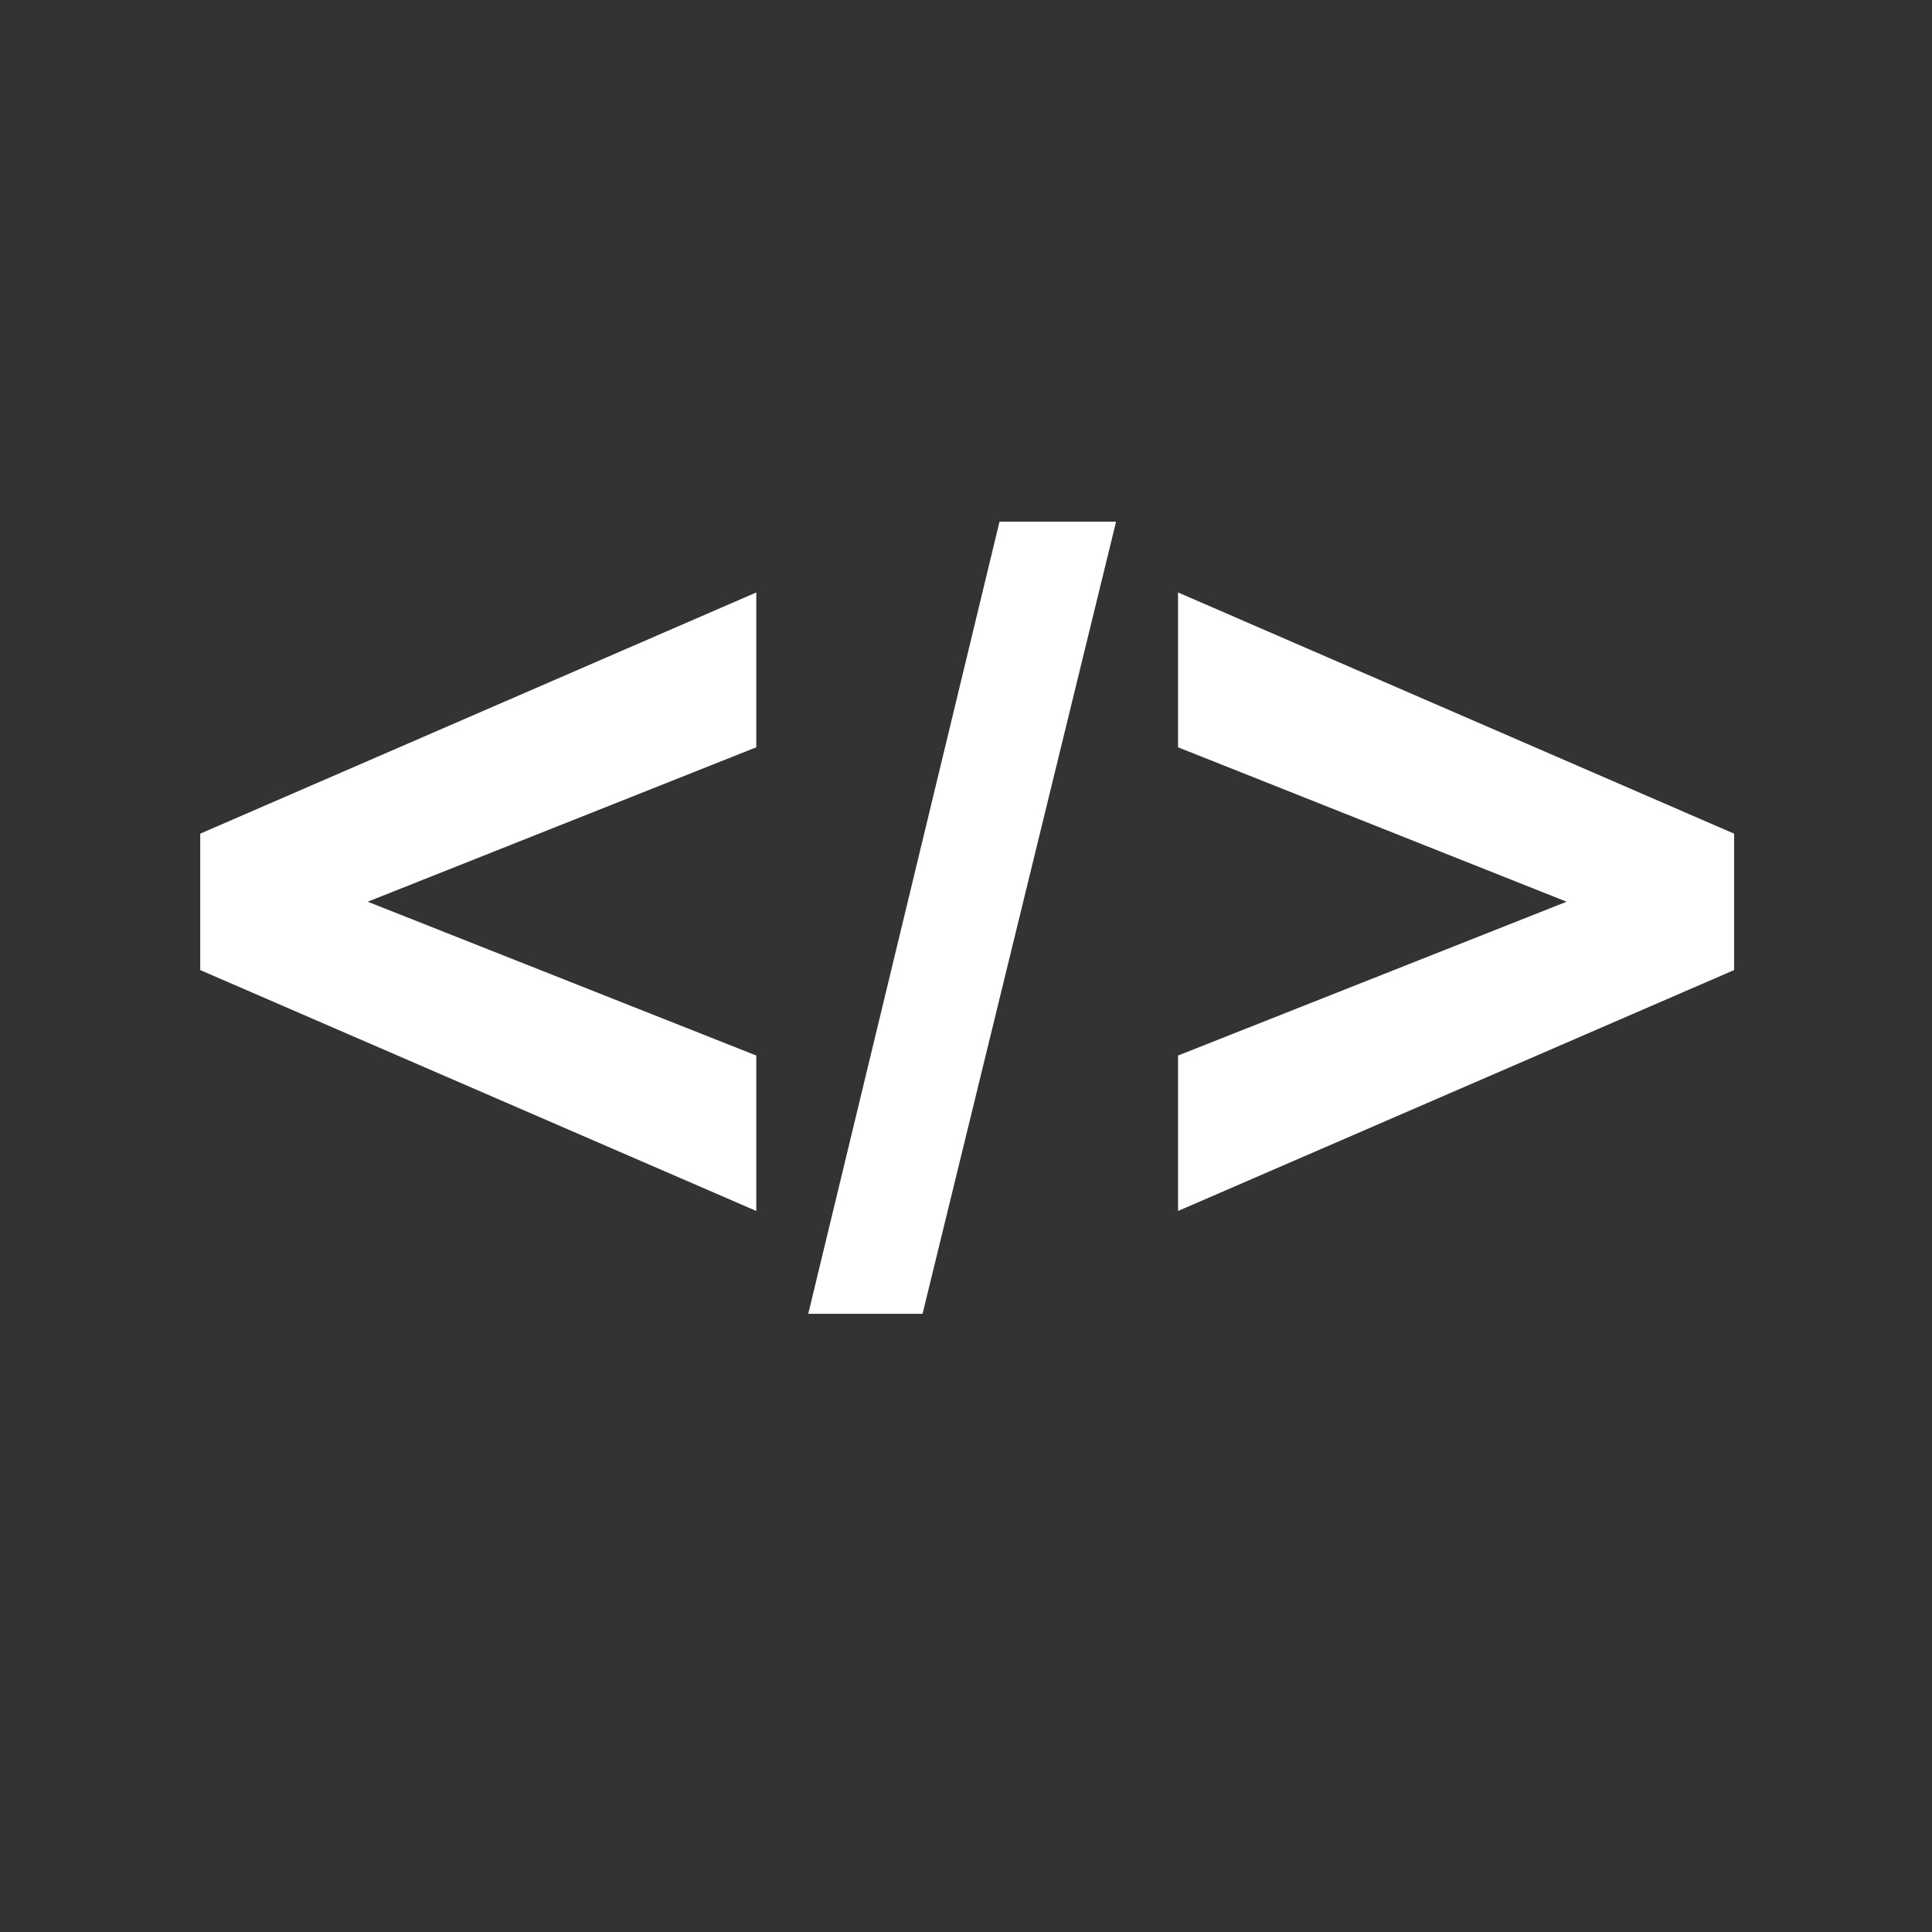
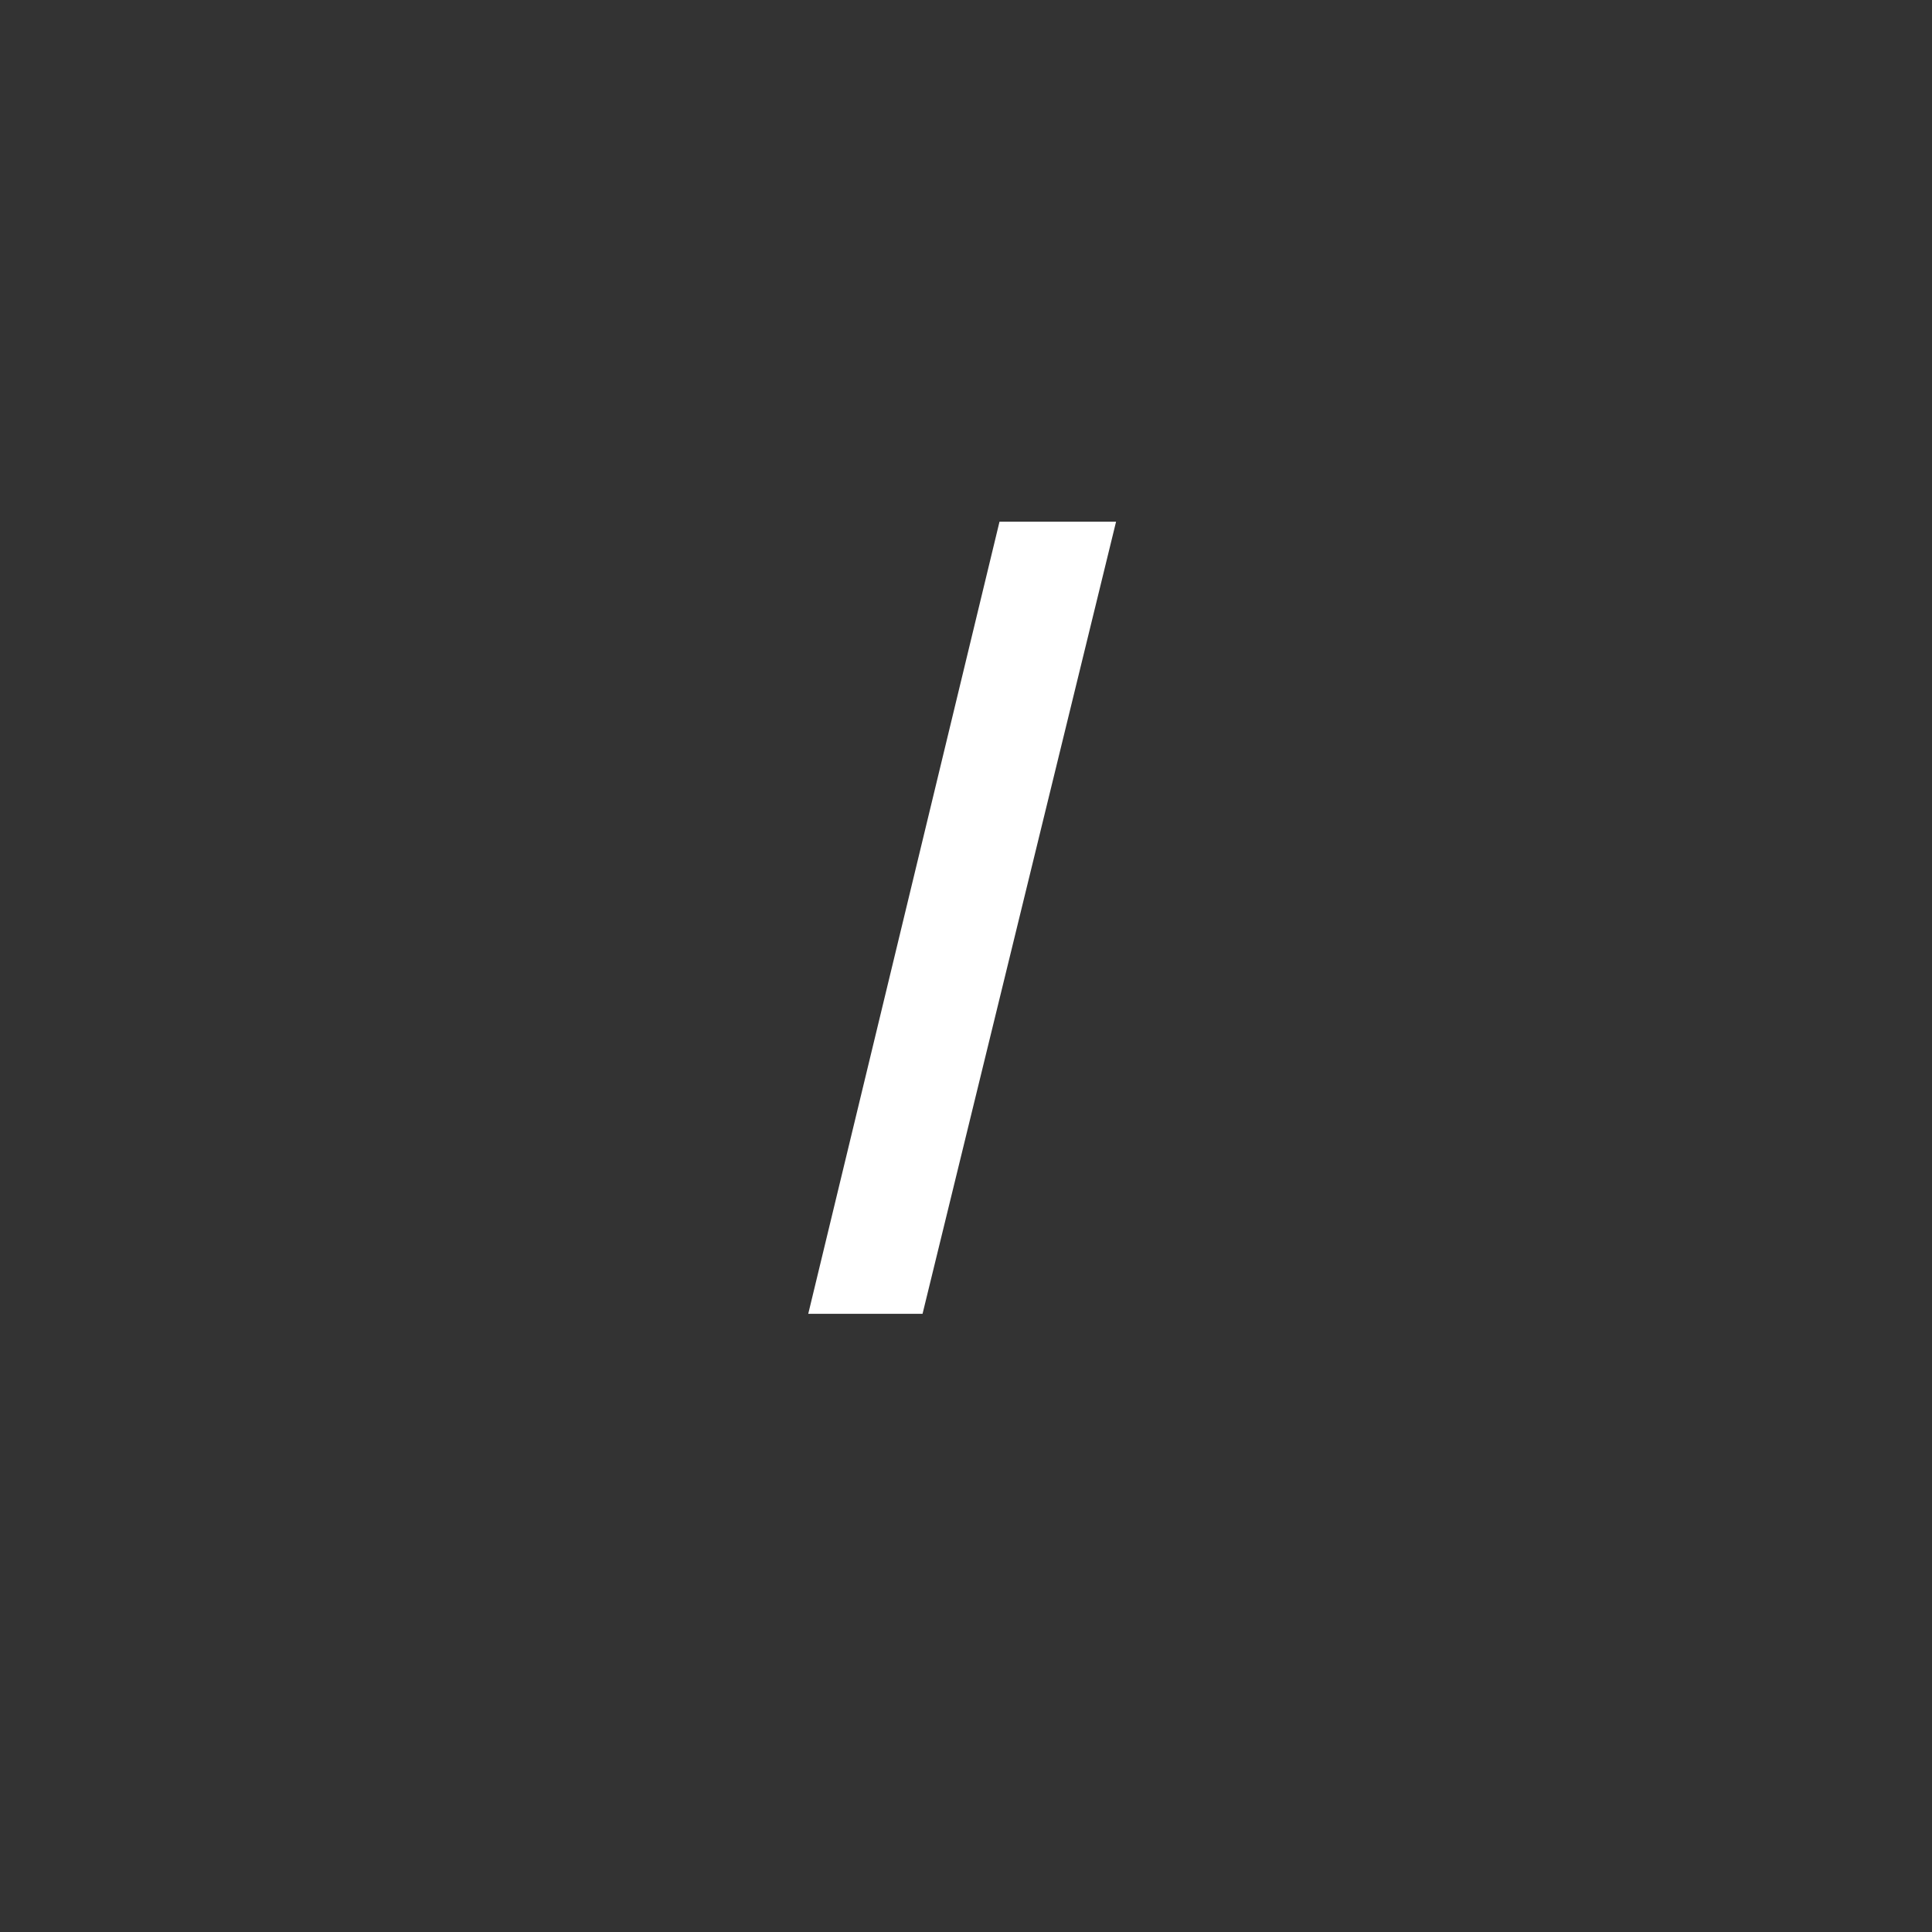
<svg xmlns="http://www.w3.org/2000/svg" version="1.1" id="Layer_1" x="0px" y="0px" width="512px" height="512px" viewBox="0 0 512 512" enable-background="new 0 0 512 512" xml:space="preserve">
  <rect fill="#333333" width="512" height="512" />
  <g>
-     <path fill="#FFFFFF" d="M53.063,257.078V220.93l147.363-63.924v41.034L97.447,238.964l102.979,40.764v41.194L53.063,257.078z" />
    <path fill="#FFFFFF" d="M214.195,348.168l50.684-209.912h30.89l-51.283,209.912H214.195z" />
-     <path fill="#FFFFFF" d="M459.557,257.078l-147.363,63.844v-41.194l102.979-40.764L312.193,198.04v-41.034l147.363,63.924V257.078z" />
  </g>
</svg>